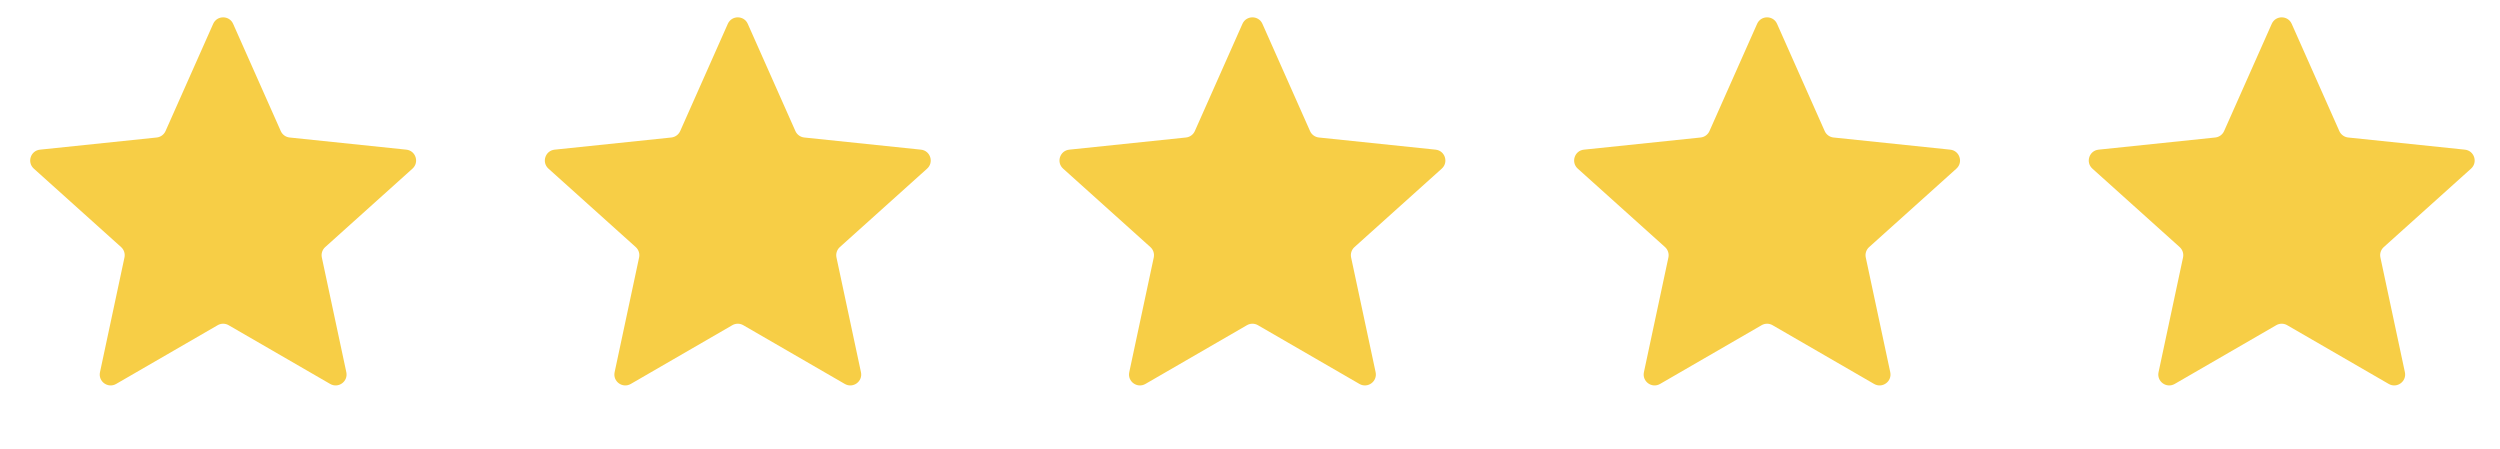
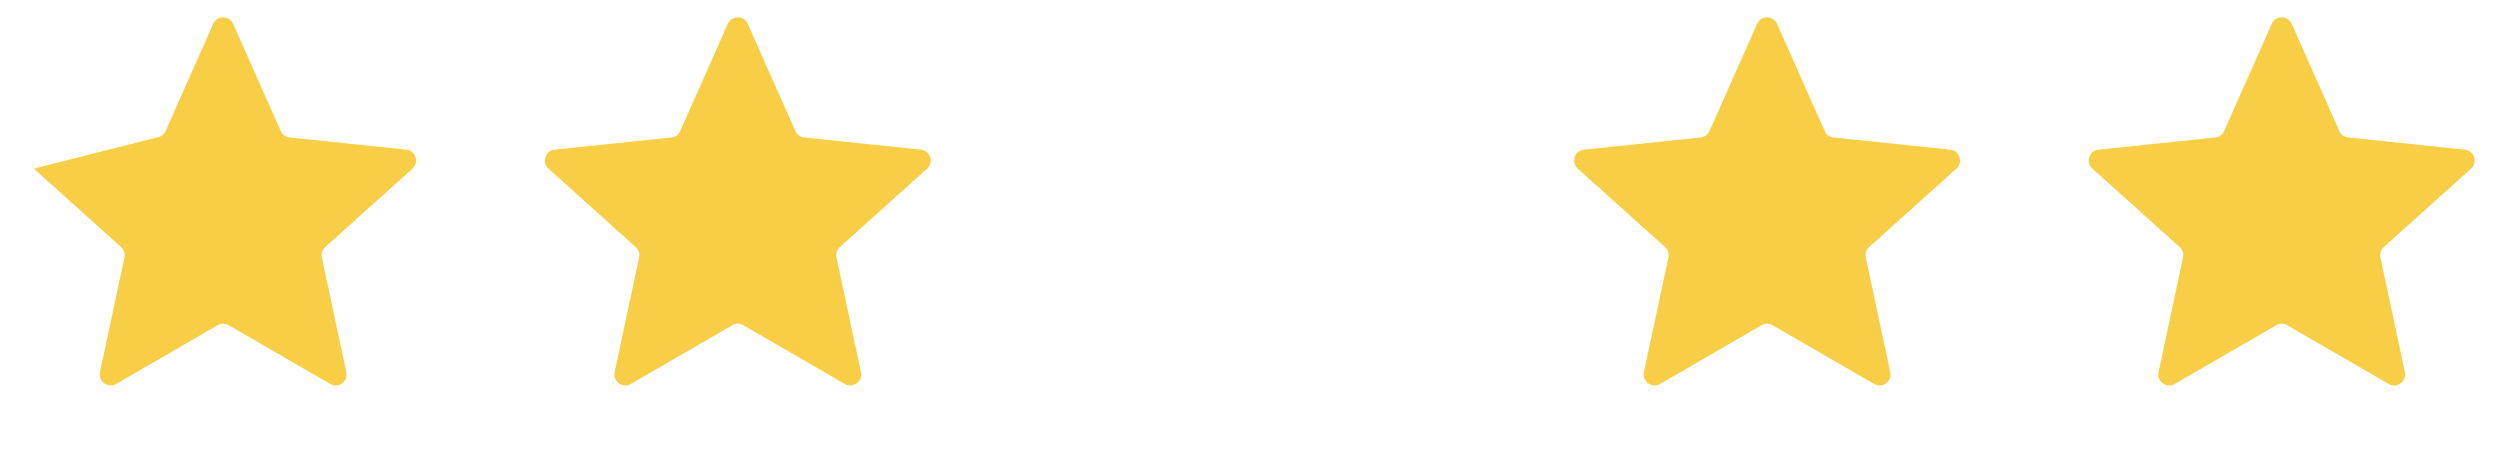
<svg xmlns="http://www.w3.org/2000/svg" width="117" height="21" viewBox="0 0 117 21" fill="none">
  <path d="M34.062 1.115C34.242 0.711 34.816 0.711 34.995 1.115L37.225 6.134C37.299 6.301 37.457 6.416 37.639 6.435L43.101 7.004C43.541 7.05 43.718 7.596 43.389 7.892L39.305 11.563C39.169 11.685 39.109 11.871 39.147 12.05L40.293 17.42C40.386 17.853 39.921 18.19 39.538 17.969L34.785 15.219C34.626 15.127 34.431 15.127 34.273 15.219L29.52 17.969C29.136 18.19 28.672 17.853 28.764 17.42L29.91 12.05C29.949 11.871 29.888 11.685 29.752 11.563L25.668 7.892C25.339 7.596 25.517 7.05 25.957 7.004L31.419 6.435C31.601 6.416 31.758 6.301 31.833 6.134L34.062 1.115Z" fill="#F7CE46" />
  <path d="M82.233 1.115C82.412 0.711 82.987 0.711 83.166 1.115L85.396 6.134C85.47 6.301 85.628 6.416 85.809 6.435L91.271 7.004C91.712 7.05 91.889 7.596 91.56 7.892L87.476 11.563C87.34 11.685 87.279 11.871 87.318 12.05L88.464 17.42C88.556 17.853 88.092 18.19 87.709 17.969L82.955 15.219C82.797 15.127 82.602 15.127 82.444 15.219L77.69 17.969C77.307 18.19 76.843 17.853 76.935 17.42L78.081 12.05C78.119 11.871 78.059 11.685 77.923 11.563L73.839 7.892C73.51 7.596 73.687 7.05 74.127 7.004L79.589 6.435C79.771 6.416 79.929 6.301 80.003 6.134L82.233 1.115Z" fill="#F7CE46" />
-   <path d="M9.977 1.115C10.156 0.711 10.731 0.711 10.91 1.115L13.14 6.134C13.214 6.301 13.372 6.416 13.553 6.435L19.015 7.004C19.456 7.05 19.633 7.596 19.304 7.892L15.22 11.563C15.084 11.685 15.024 11.871 15.062 12.05L16.208 17.42C16.3 17.853 15.836 18.19 15.453 17.969L10.699 15.219C10.541 15.127 10.346 15.127 10.188 15.219L5.434 17.969C5.051 18.19 4.587 17.853 4.679 17.42L5.825 12.05C5.863 11.871 5.803 11.685 5.667 11.563L1.583 7.892C1.254 7.596 1.431 7.05 1.872 7.004L7.334 6.435C7.515 6.416 7.673 6.301 7.747 6.134L9.977 1.115Z" fill="#F7CE46" />
-   <path d="M58.147 1.115C58.327 0.711 58.901 0.711 59.081 1.115L61.31 6.134C61.384 6.301 61.542 6.416 61.724 6.435L67.186 7.004C67.626 7.05 67.804 7.596 67.474 7.892L63.39 11.563C63.254 11.685 63.194 11.871 63.232 12.05L64.379 17.42C64.471 17.853 64.006 18.19 63.623 17.969L58.87 15.219C58.712 15.127 58.516 15.127 58.358 15.219L53.605 17.969C53.221 18.19 52.757 17.853 52.849 17.42L53.996 12.05C54.034 11.871 53.974 11.685 53.838 11.563L49.754 7.892C49.424 7.596 49.602 7.05 50.042 7.004L55.504 6.435C55.686 6.416 55.844 6.301 55.918 6.134L58.147 1.115Z" fill="#F7CE46" />
+   <path d="M9.977 1.115C10.156 0.711 10.731 0.711 10.91 1.115L13.14 6.134C13.214 6.301 13.372 6.416 13.553 6.435L19.015 7.004C19.456 7.05 19.633 7.596 19.304 7.892L15.22 11.563C15.084 11.685 15.024 11.871 15.062 12.05L16.208 17.42C16.3 17.853 15.836 18.19 15.453 17.969L10.699 15.219C10.541 15.127 10.346 15.127 10.188 15.219L5.434 17.969C5.051 18.19 4.587 17.853 4.679 17.42L5.825 12.05C5.863 11.871 5.803 11.685 5.667 11.563L1.583 7.892L7.334 6.435C7.515 6.416 7.673 6.301 7.747 6.134L9.977 1.115Z" fill="#F7CE46" />
  <path d="M106.318 1.115C106.497 0.711 107.071 0.711 107.251 1.115L109.481 6.134C109.555 6.301 109.713 6.416 109.894 6.435L115.356 7.004C115.797 7.05 115.974 7.596 115.645 7.892L111.561 11.563C111.425 11.685 111.364 11.871 111.403 12.05L112.549 17.42C112.641 17.853 112.177 18.19 111.794 17.969L107.04 15.219C106.882 15.127 106.687 15.127 106.529 15.219L101.775 17.969C101.392 18.19 100.927 17.853 101.02 17.42L102.166 12.05C102.204 11.871 102.144 11.685 102.008 11.563L97.924 7.892C97.595 7.596 97.772 7.05 98.213 7.004L103.674 6.435C103.856 6.416 104.014 6.301 104.088 6.134L106.318 1.115Z" fill="#F7CE46" />
</svg>